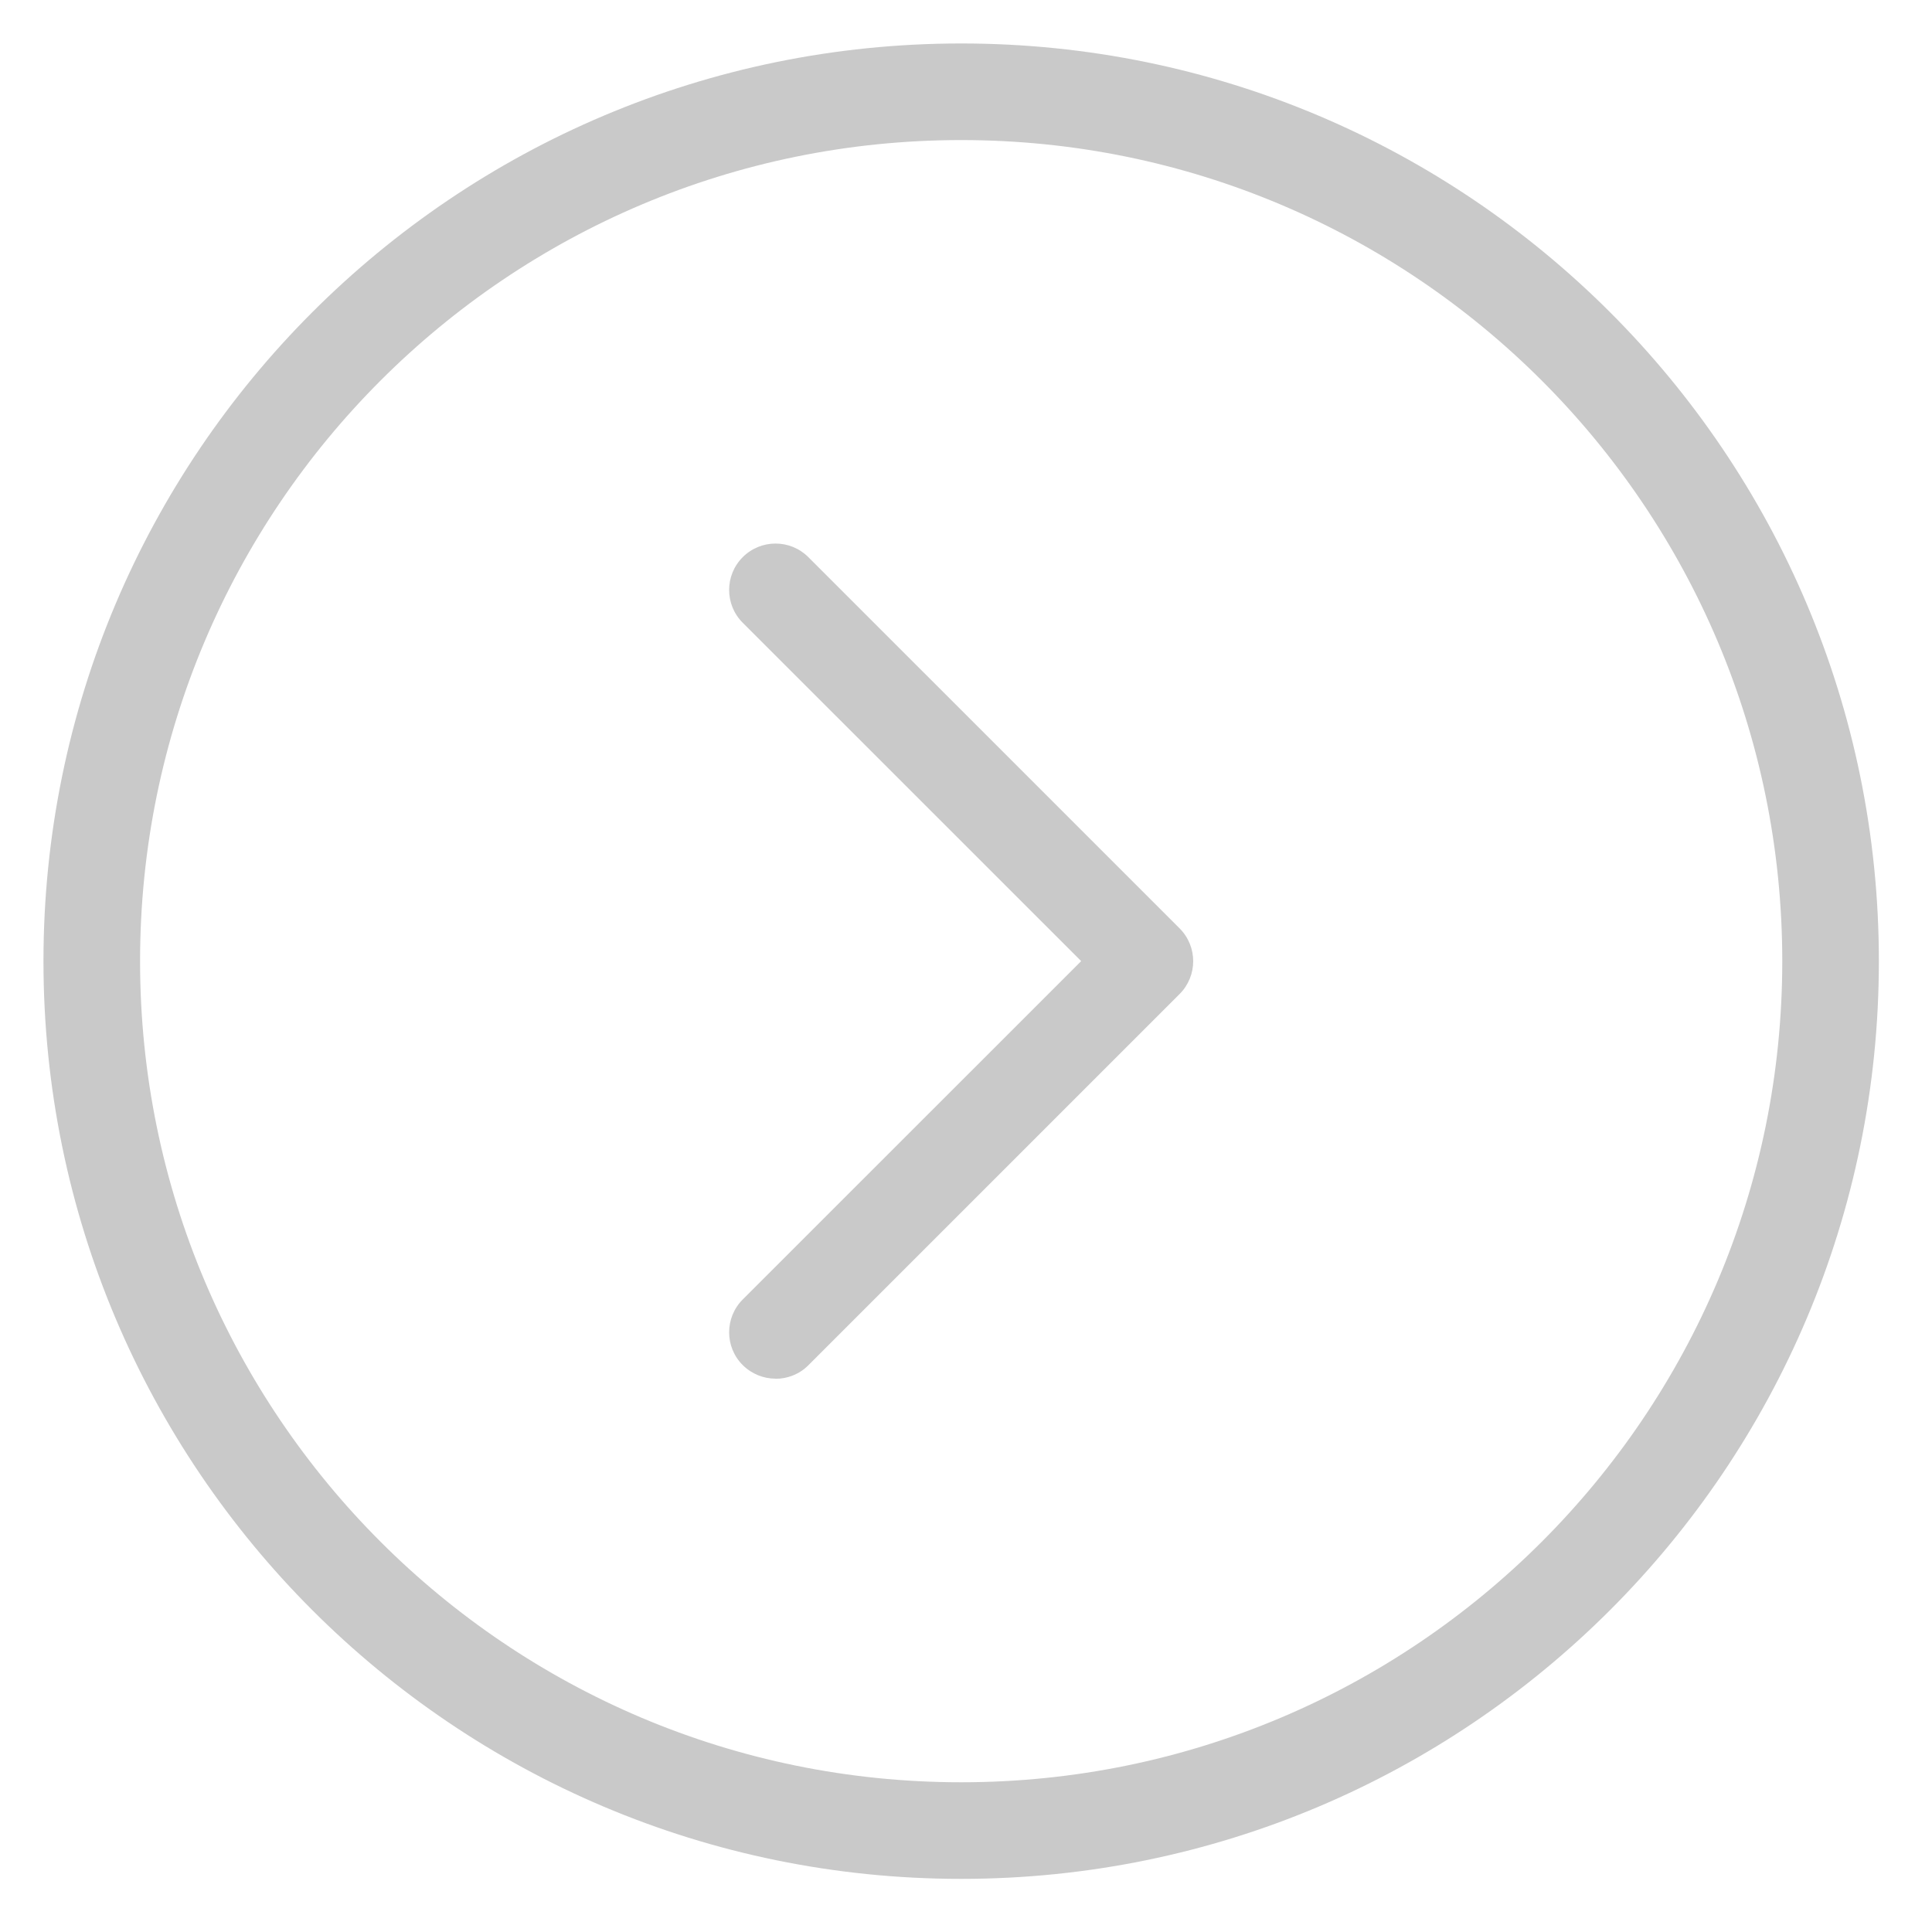
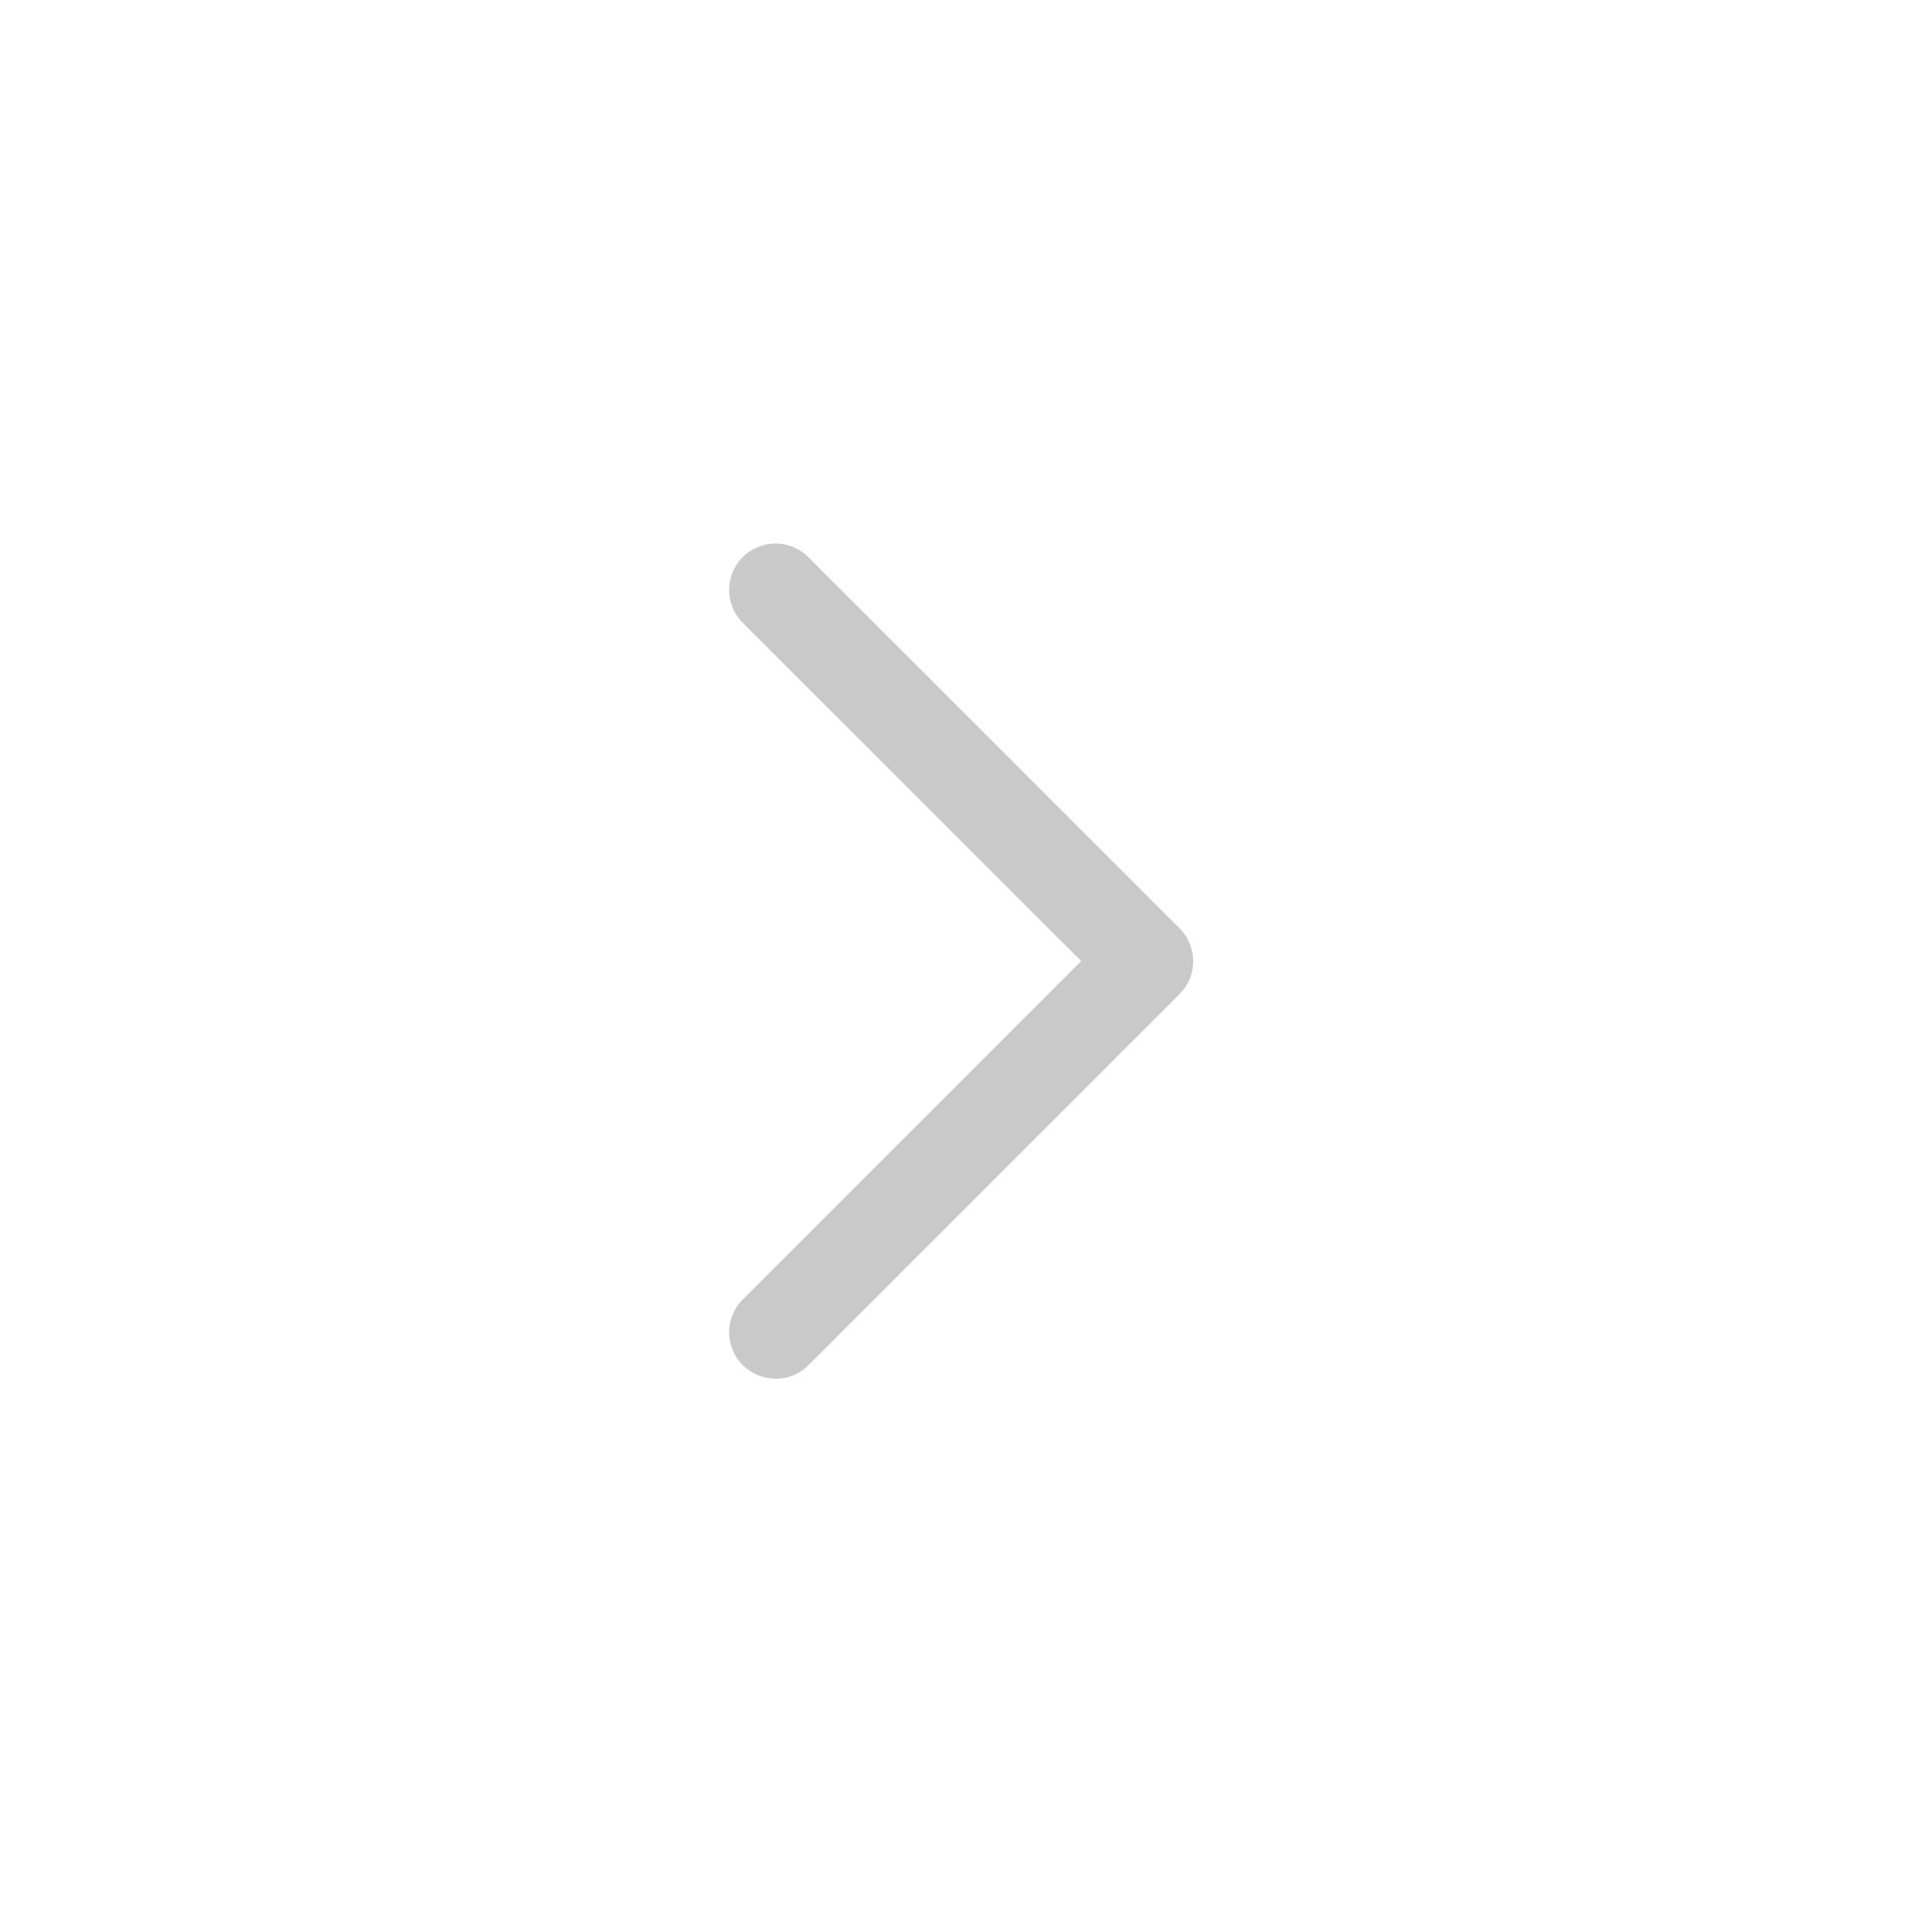
<svg xmlns="http://www.w3.org/2000/svg" version="1.1" id="Layer_1" x="0px" y="0px" width="200px" height="200px" viewBox="0 0 200 200" enable-background="new 0 0 200 200" xml:space="preserve">
  <title>Home, Website</title>
  <path fill="#C9C9C9" d="M122.113,96.107c1.875,1.877,1.875,4.917-0.002,6.795l-38.431,38.43c-0.938,0.939-2.167,1.4-3.397,1.4  l0.01-0.012c-1.229,0-2.459-0.471-3.406-1.406c-1.876-1.867-1.876-4.918,0-6.793l35.035-35.026L76.887,64.468  c-1.876-1.876-1.876-4.917,0-6.792c1.877-1.877,4.918-1.877,6.794,0L122.113,96.107" />
-   <path fill="#C9C9C9" d="M99.5,4.5c-52.467,0-95,42.533-95,95s42.533,95,95,95s95-42.533,95-95S151.967,4.5,99.5,4.5z M99.5,184.5  c-46.944,0-85-38.057-85-85c0-46.944,38.056-85,85-85c46.943,0,85,38.056,85,85C184.5,146.443,146.443,184.5,99.5,184.5z" />
</svg>